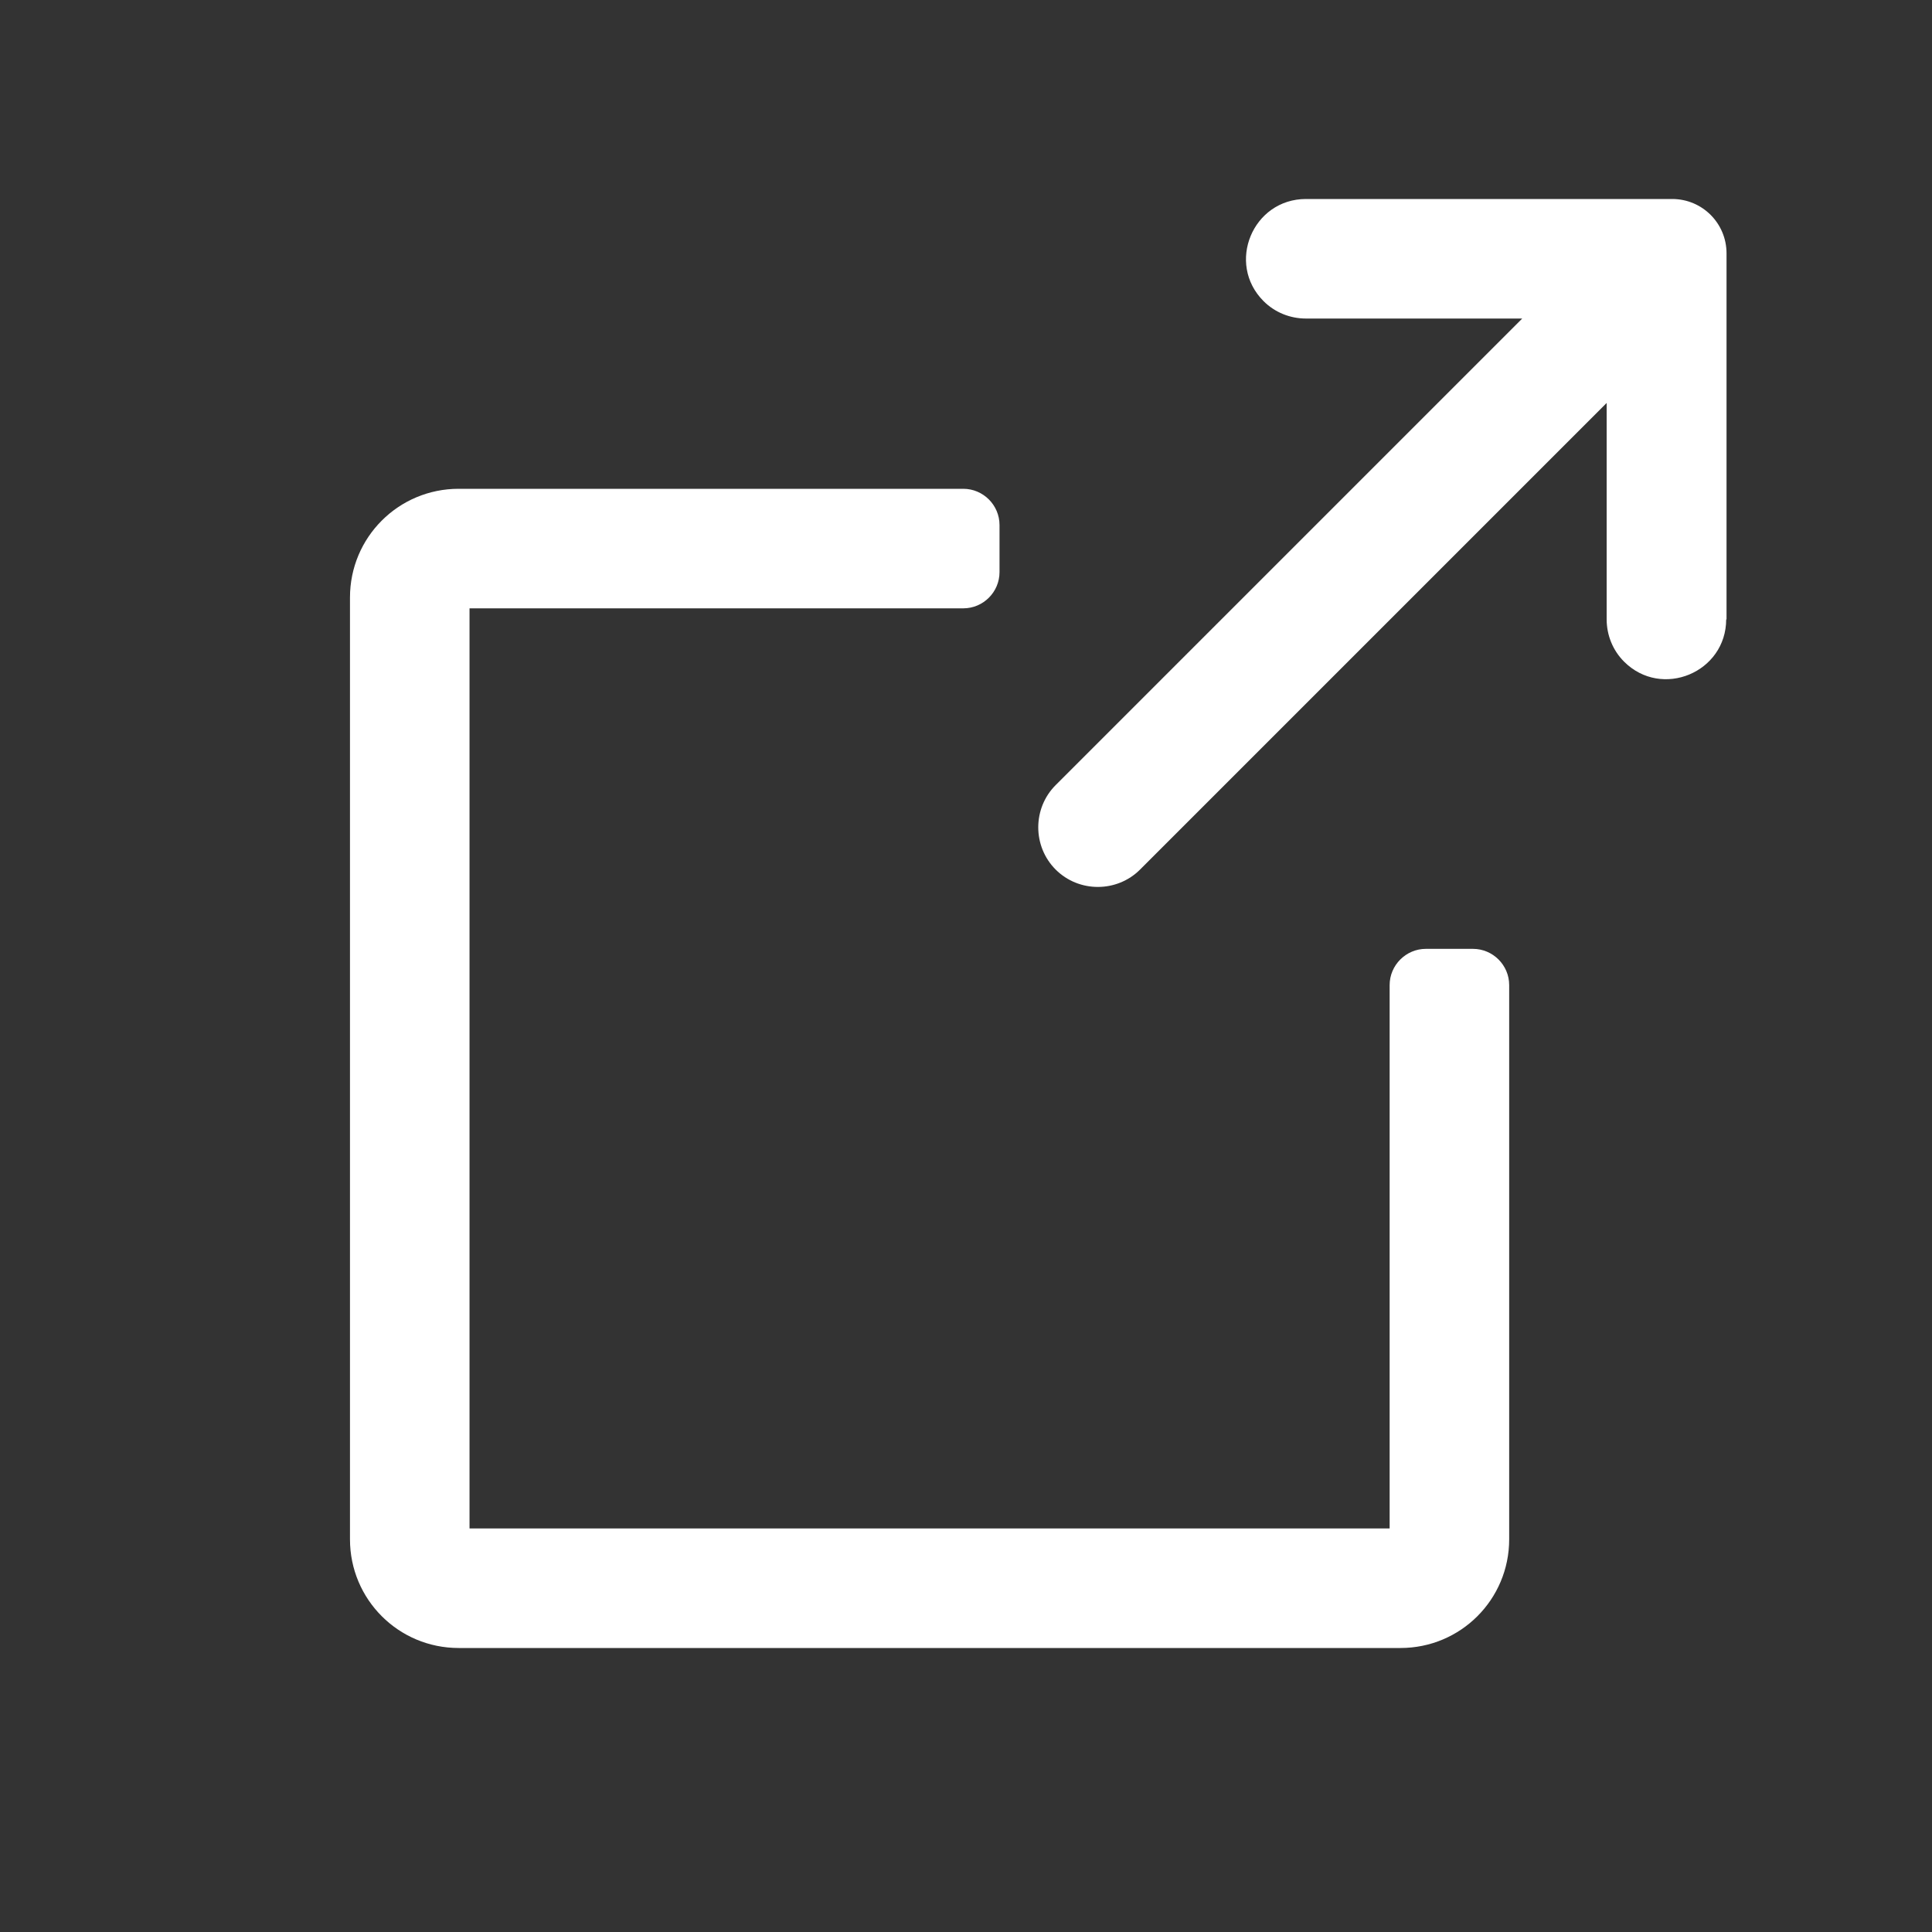
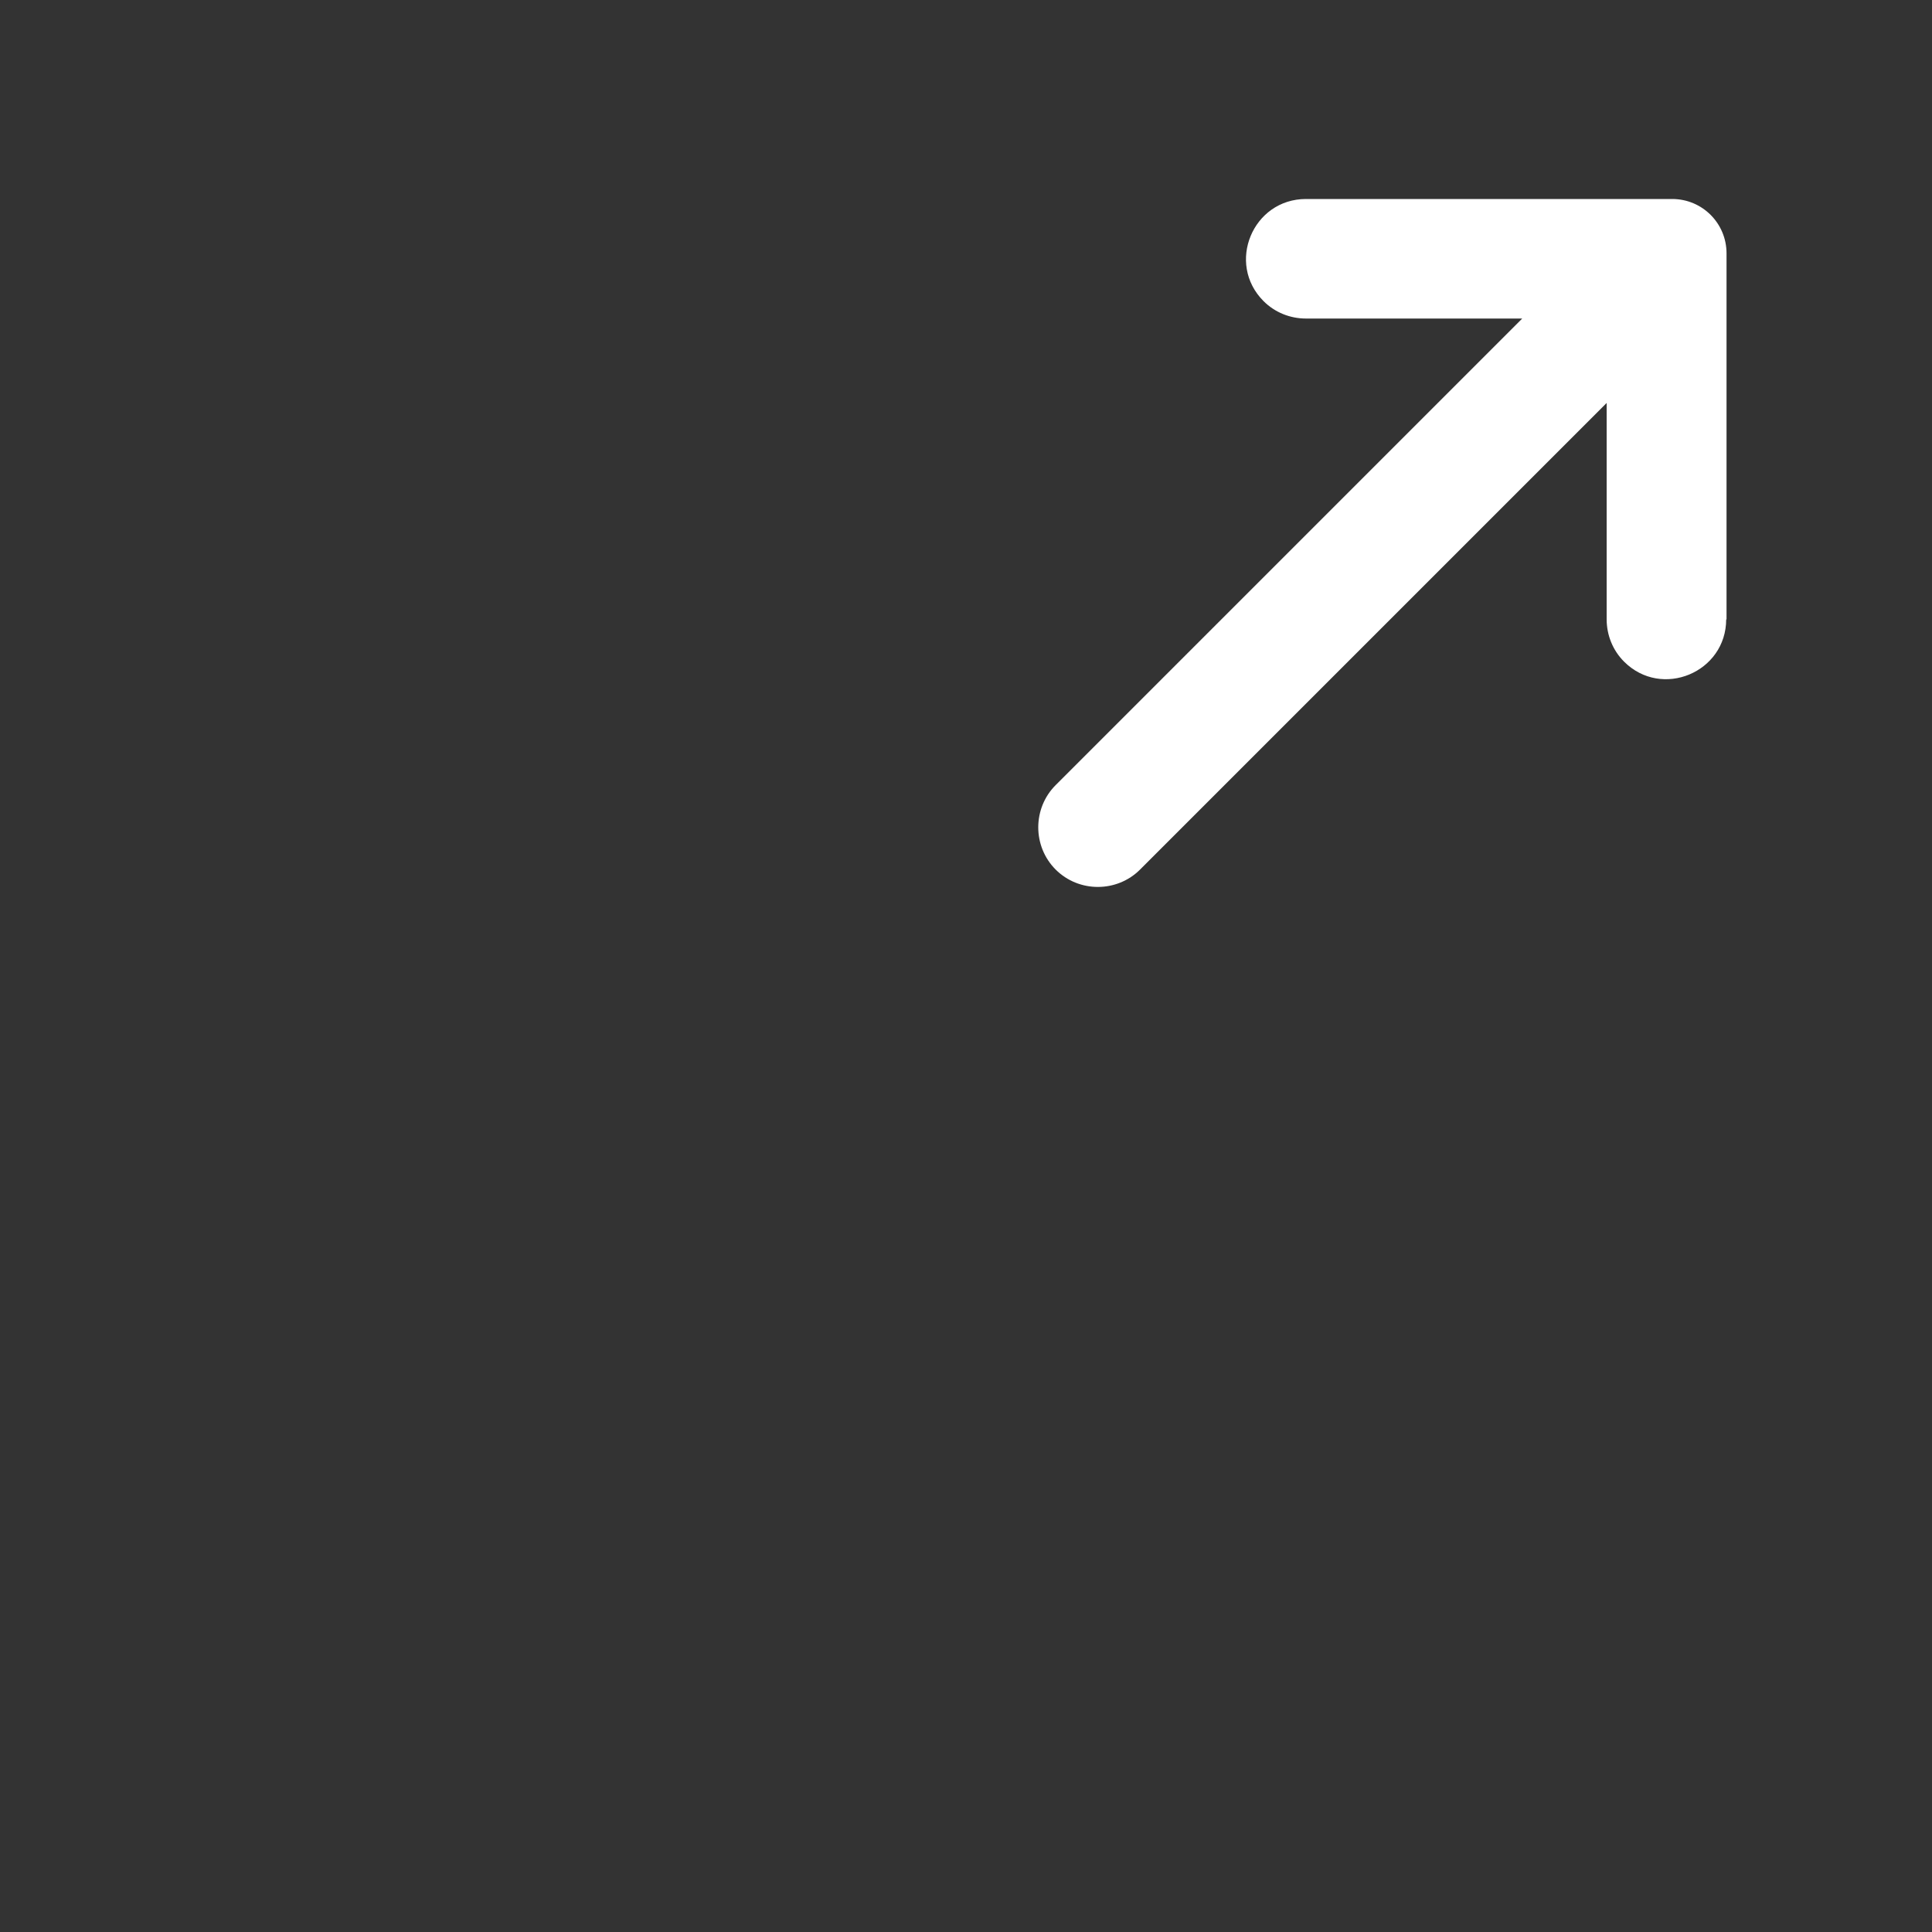
<svg xmlns="http://www.w3.org/2000/svg" width="40" height="40" viewBox="0 0 40 40" fill="none">
  <rect x="0" y="0" width="40" height="40" fill="#333333" stroke="none" />
  <path d="M35.746 12.828V5.245C35.746 4.623 35.244 4.12 34.621 4.12H27.039C25.936 4.12 25.381 5.455 26.161 6.235C26.394 6.468 26.709 6.595 27.039 6.595H31.516L21.856 16.255C21.376 16.735 21.376 17.523 21.856 18.003C22.336 18.483 23.124 18.483 23.604 18.003L33.264 8.343V12.82C33.264 13.15 33.391 13.465 33.624 13.698C34.404 14.478 35.739 13.923 35.739 12.82L35.746 12.828Z" fill="white" />
-   <path d="M28.771 20.395V31.645H9.721V12.595H19.944C20.356 12.595 20.694 12.258 20.694 11.845V10.87C20.694 10.458 20.356 10.12 19.944 10.12H9.496C8.251 10.12 7.246 11.125 7.246 12.37V31.87C7.246 33.115 8.251 34.12 9.496 34.12H28.996C30.241 34.12 31.246 33.115 31.246 31.87V20.395C31.246 19.983 30.909 19.645 30.496 19.645H29.521C29.109 19.645 28.771 19.983 28.771 20.395Z" fill="white" />
</svg>